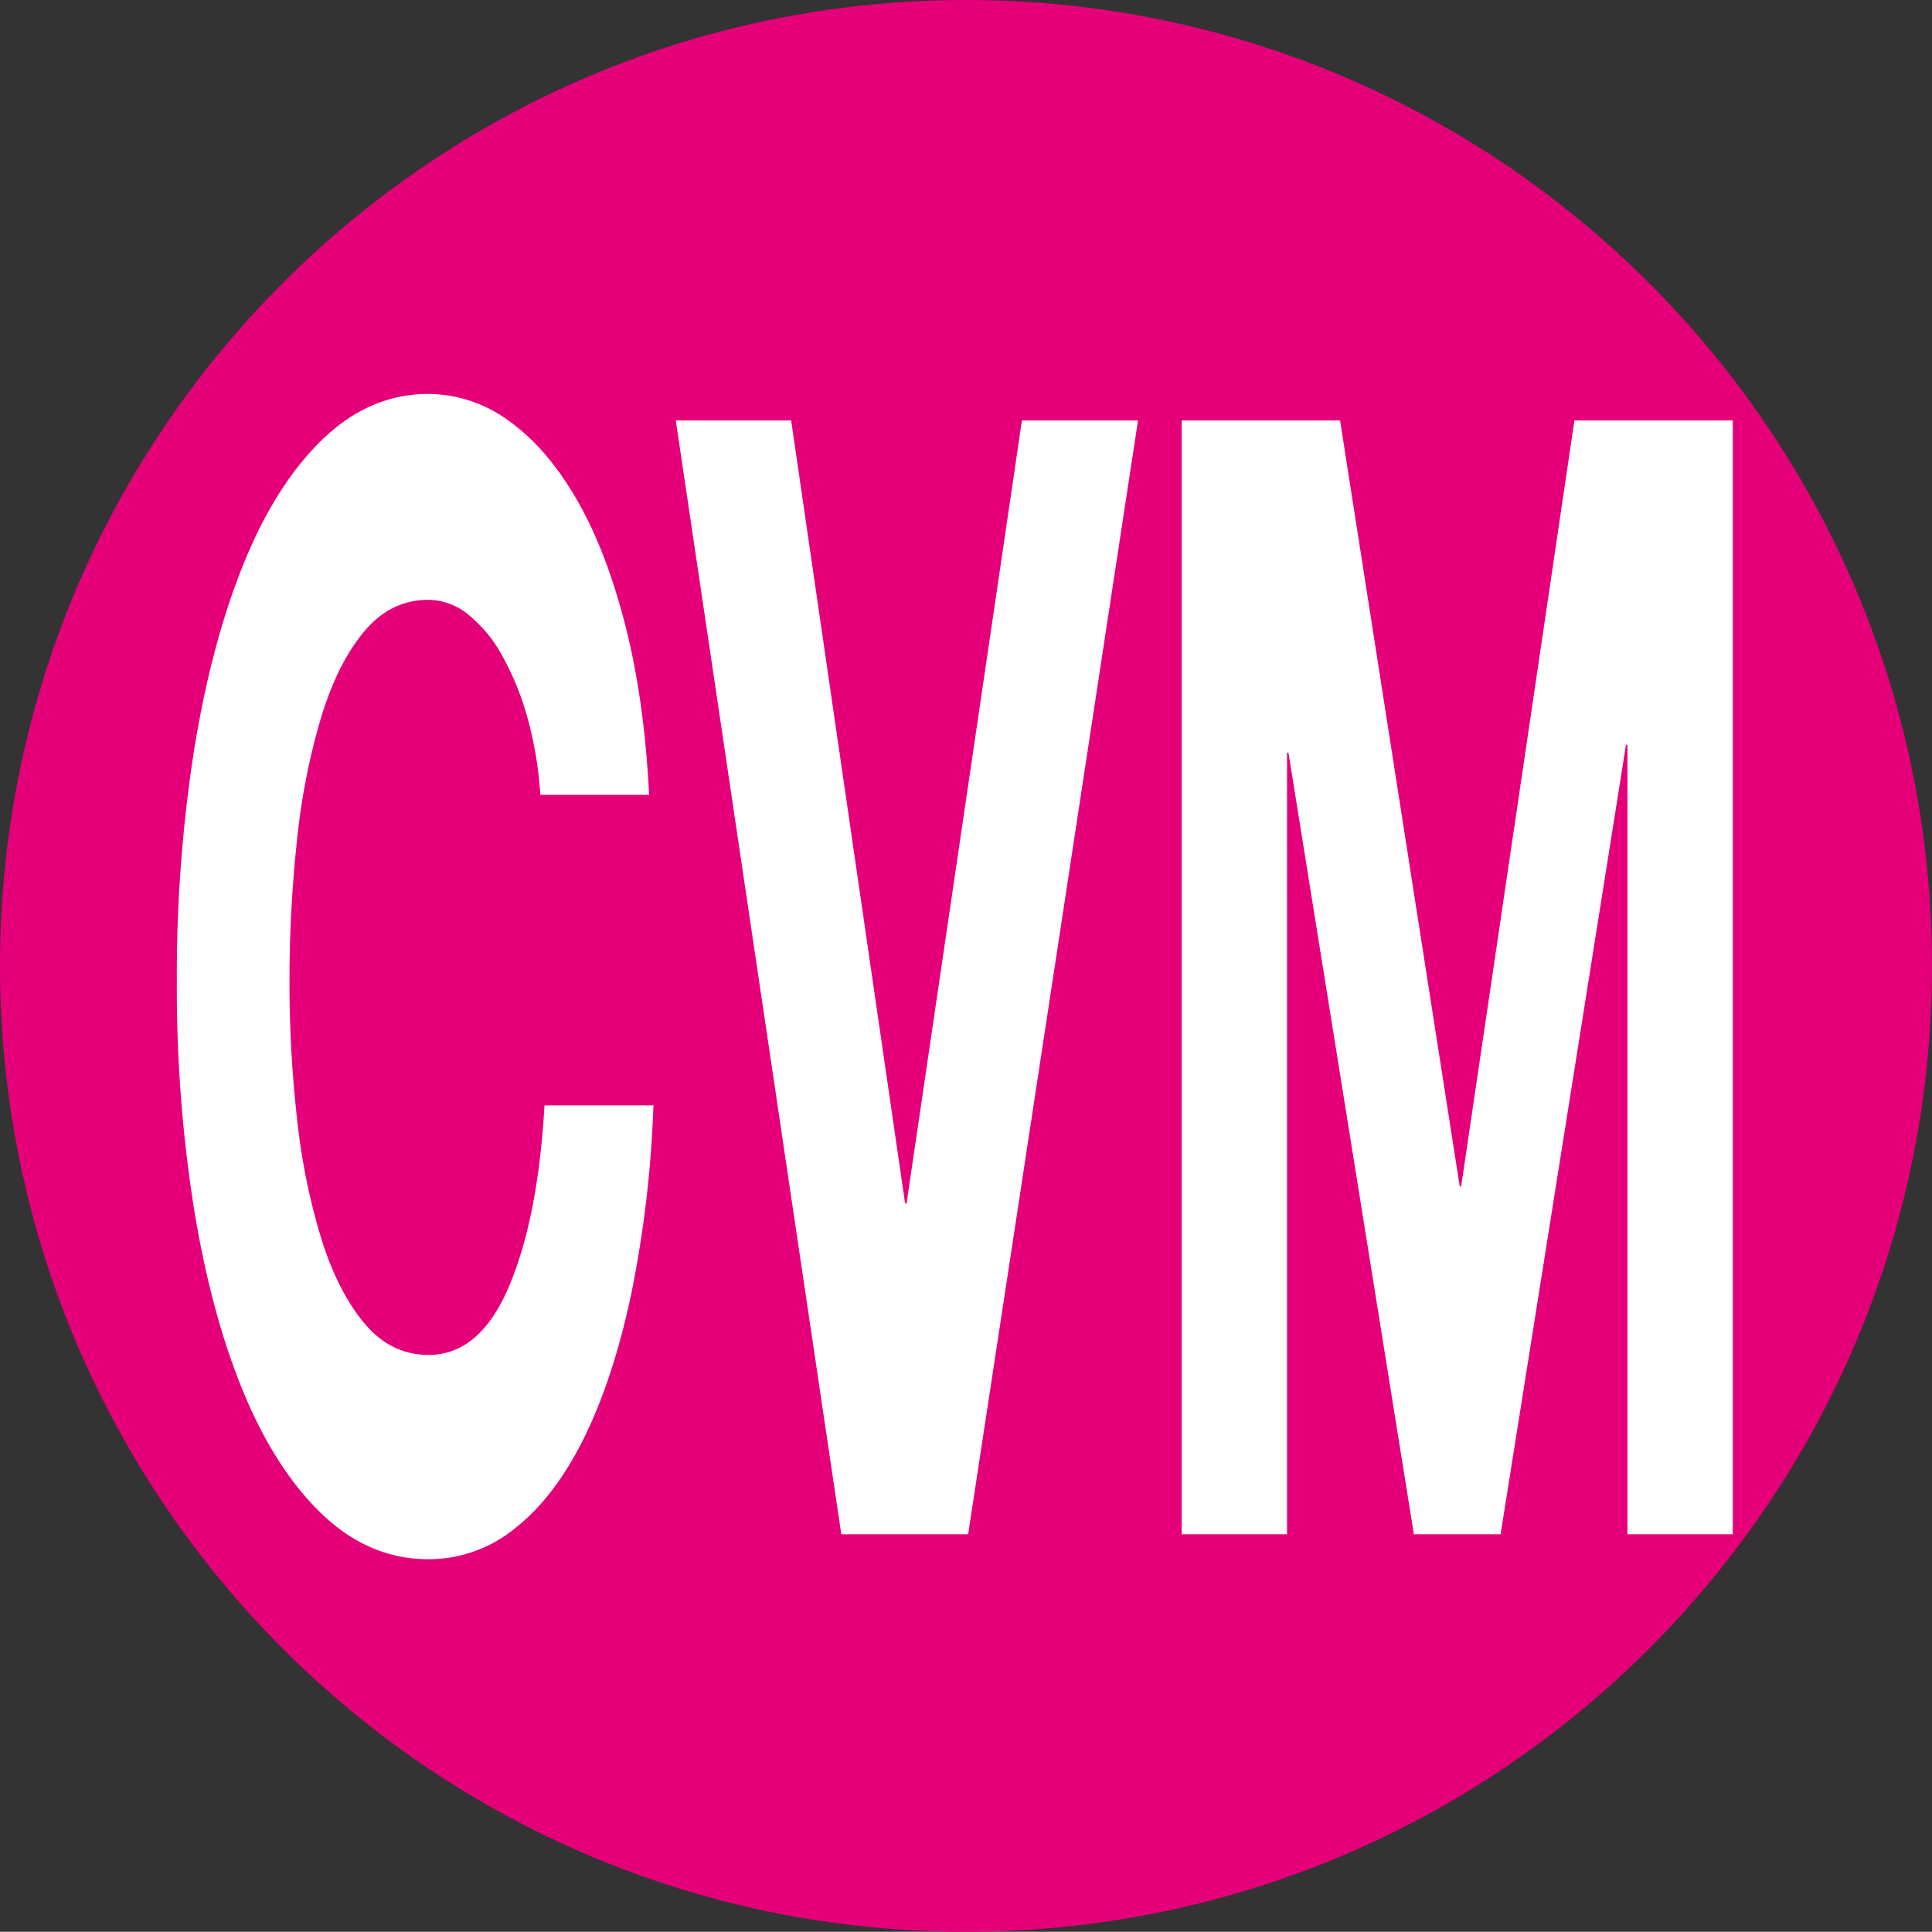
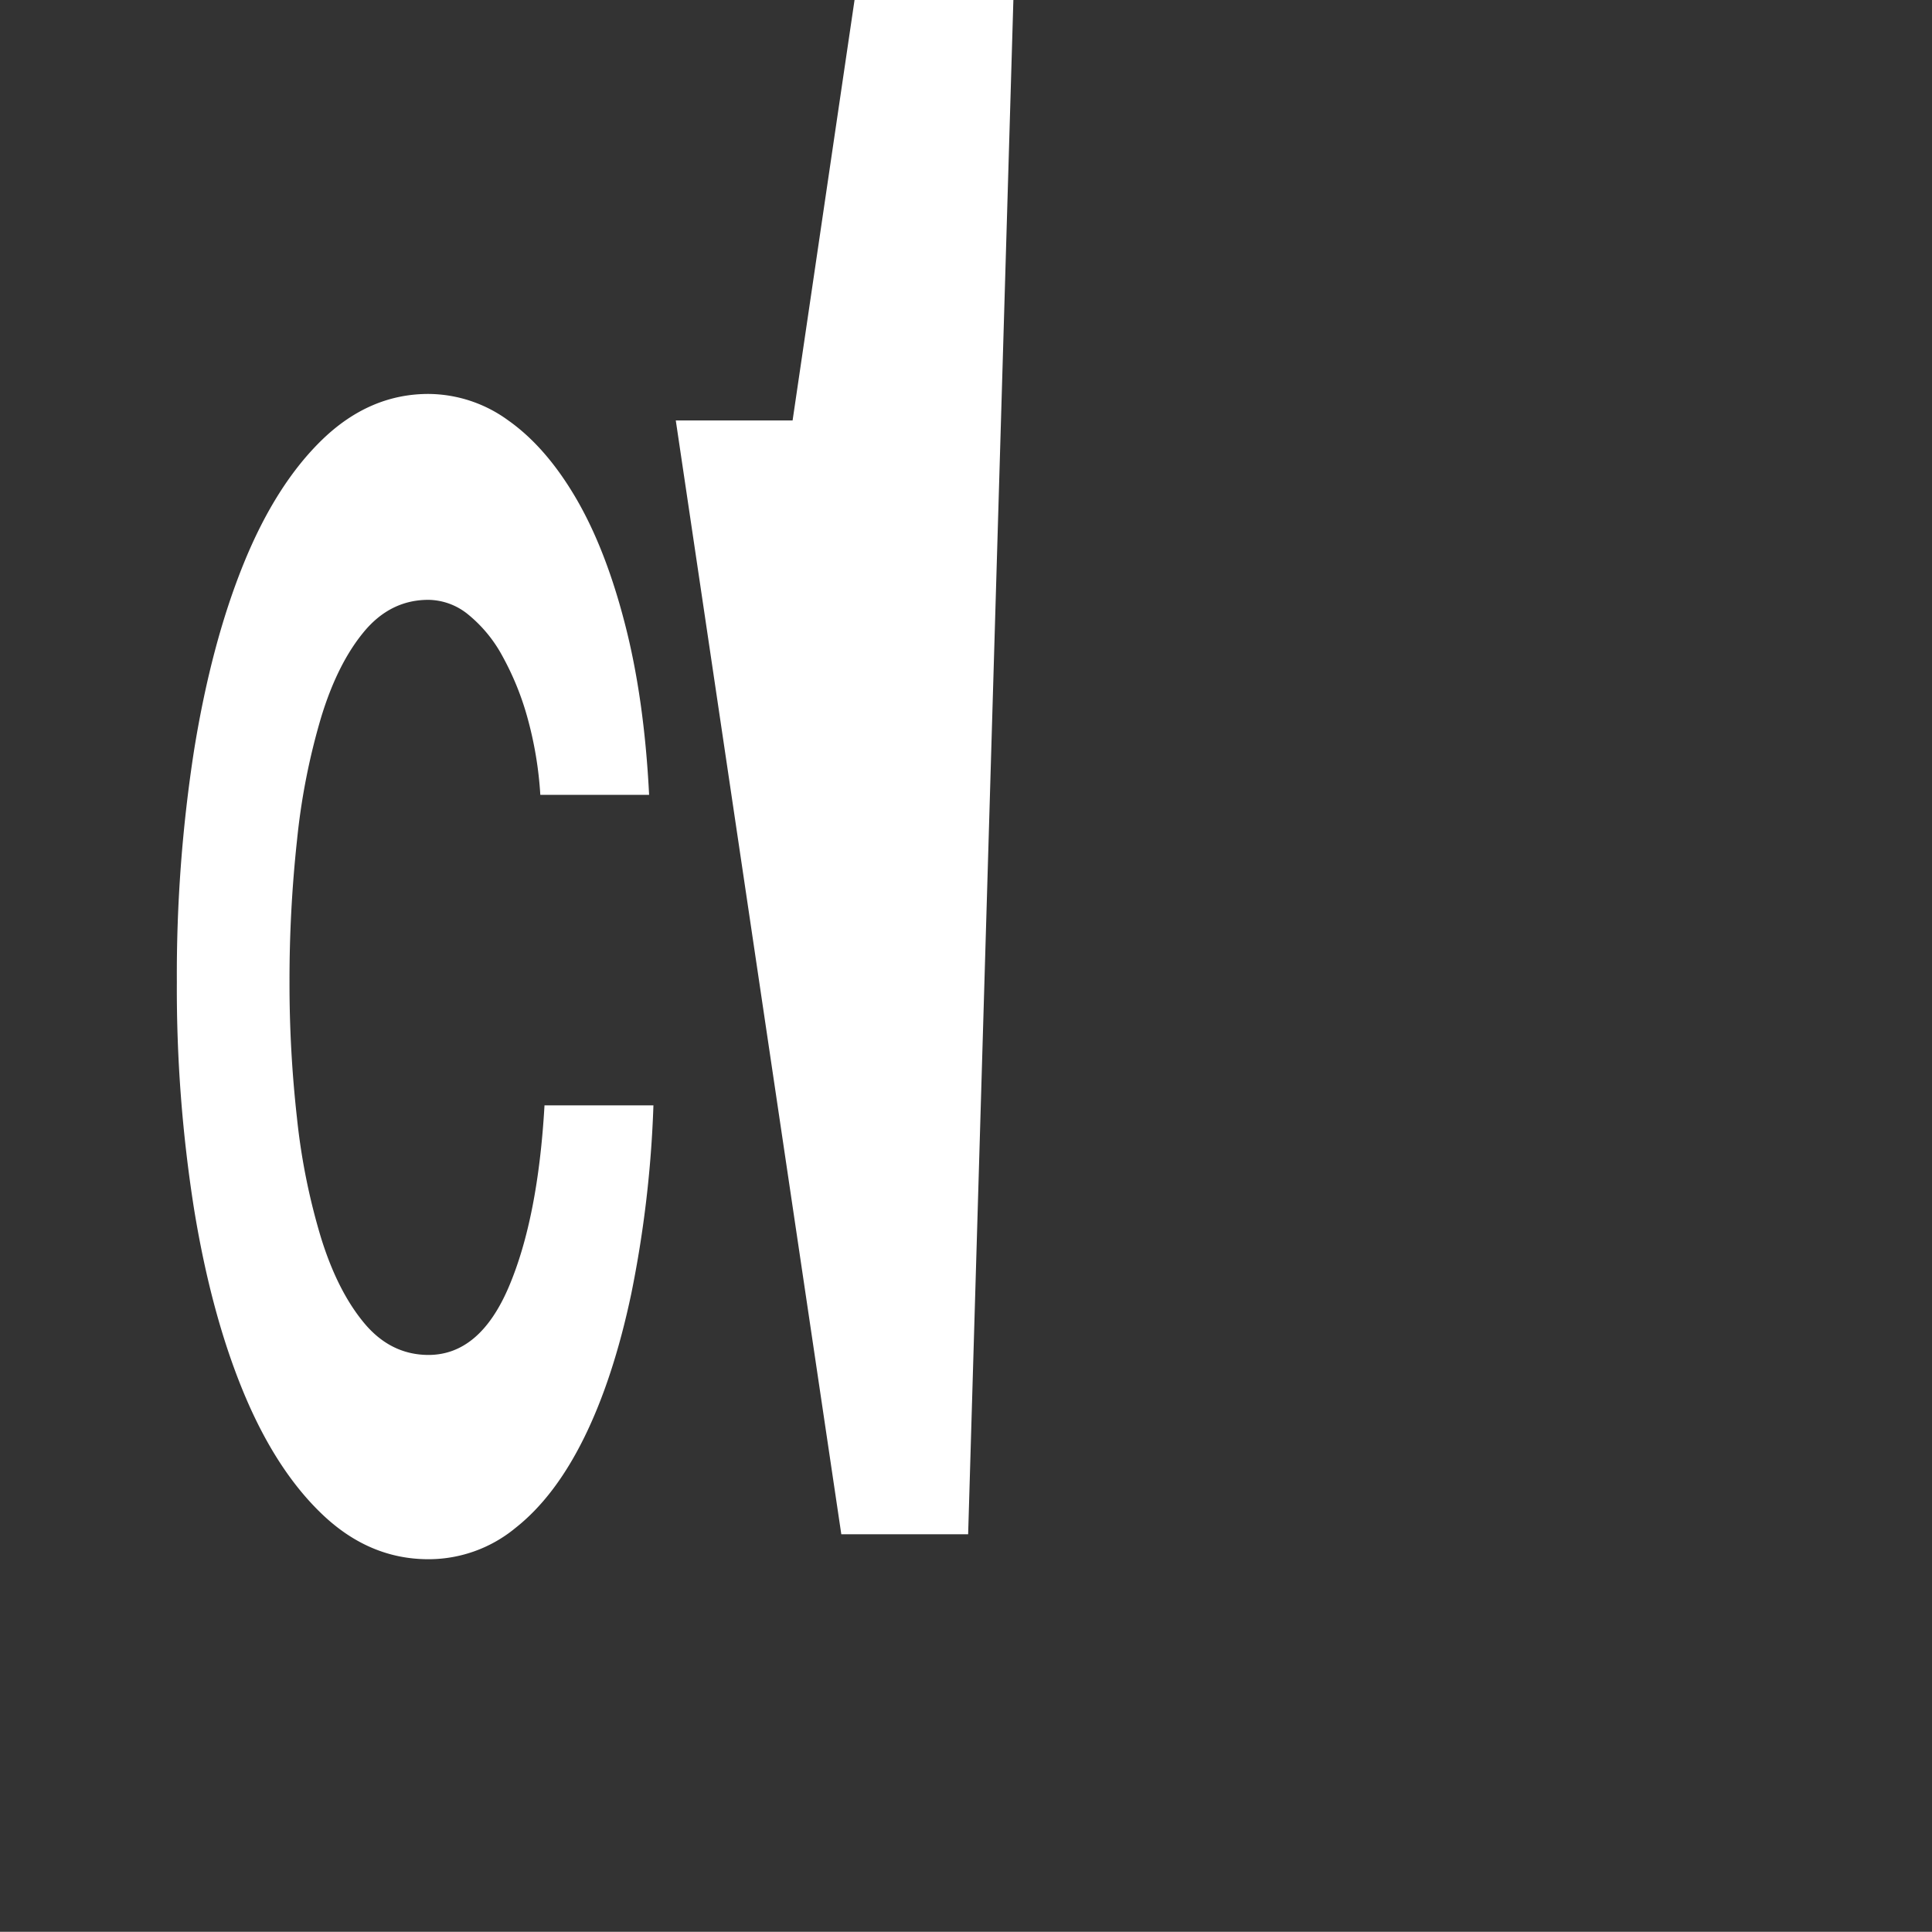
<svg xmlns="http://www.w3.org/2000/svg" id="Calque_1" data-name="Calque 1" viewBox="0 0 595.28 595.21">
  <rect x="0" y="0" width="595.28" height="595.21" fill="#333333" stroke="none" />
  <defs>
    <style>.cls-1{fill:#e5007a;}.cls-2{fill:#fff;}</style>
  </defs>
-   <path class="cls-1" d="M297.64,719.73c164.26,0,297.64-133.25,297.64-297.64S461.9,124.52,297.64,124.52C133.2,124.52,0,257.76,0,422.09S133.2,719.73,297.64,719.73" transform="translate(0 -124.52)" />
  <path class="cls-2" d="M162.51,345.63a87.16,87.16,0,0,0-7.73-19,42.46,42.46,0,0,0-10.49-12.74A19.69,19.69,0,0,0,132,309.34q-11.71,0-19.88,9.86T98.92,345.63a205.36,205.36,0,0,0-7.4,37.73A400.38,400.38,0,0,0,89.2,427.1a371.84,371.84,0,0,0,2.32,42.06,199.09,199.09,0,0,0,7.4,36.76q5.07,16.35,13.24,26.2T132,542q15.89,0,24.84-21.14t10.93-55.76h33.56a349.66,349.66,0,0,1-6.85,58.16Q189,549.18,180,567.45t-21.2,27.87A42.05,42.05,0,0,1,132,604.94q-18.12,0-32.57-13.7t-24.4-37.73q-9.94-24-15.24-56.48a434.66,434.66,0,0,1-5.3-69.93,450.27,450.27,0,0,1,5.3-71.37q5.31-32.93,15.24-57.44t24.4-38.45Q113.93,245.91,132,245.9a42.07,42.07,0,0,1,24.62,8.17q11.58,8.18,20.75,23.79t15.13,38.69q6,23.07,7.5,52.87H166.48A115.11,115.11,0,0,0,162.51,345.63Z" transform="translate(0 -124.52)" />
-   <path class="cls-2" d="M259.22,597.25l-51-343.18h35.55l35.11,241.28h.44l35.55-241.28h35.77L298.3,597.25Z" transform="translate(0 -124.52)" />
-   <path class="cls-2" d="M412.9,254.07l36.87,236h.44l34.89-236h48.8V597.25H501.44V354H501L462.36,597.25H435.64L397,356.45h-.44v240.8H364.1V254.07Z" transform="translate(0 -124.52)" />
+   <path class="cls-2" d="M259.22,597.25l-51-343.18h35.55h.44l35.55-241.28h35.77L298.3,597.25Z" transform="translate(0 -124.52)" />
</svg>